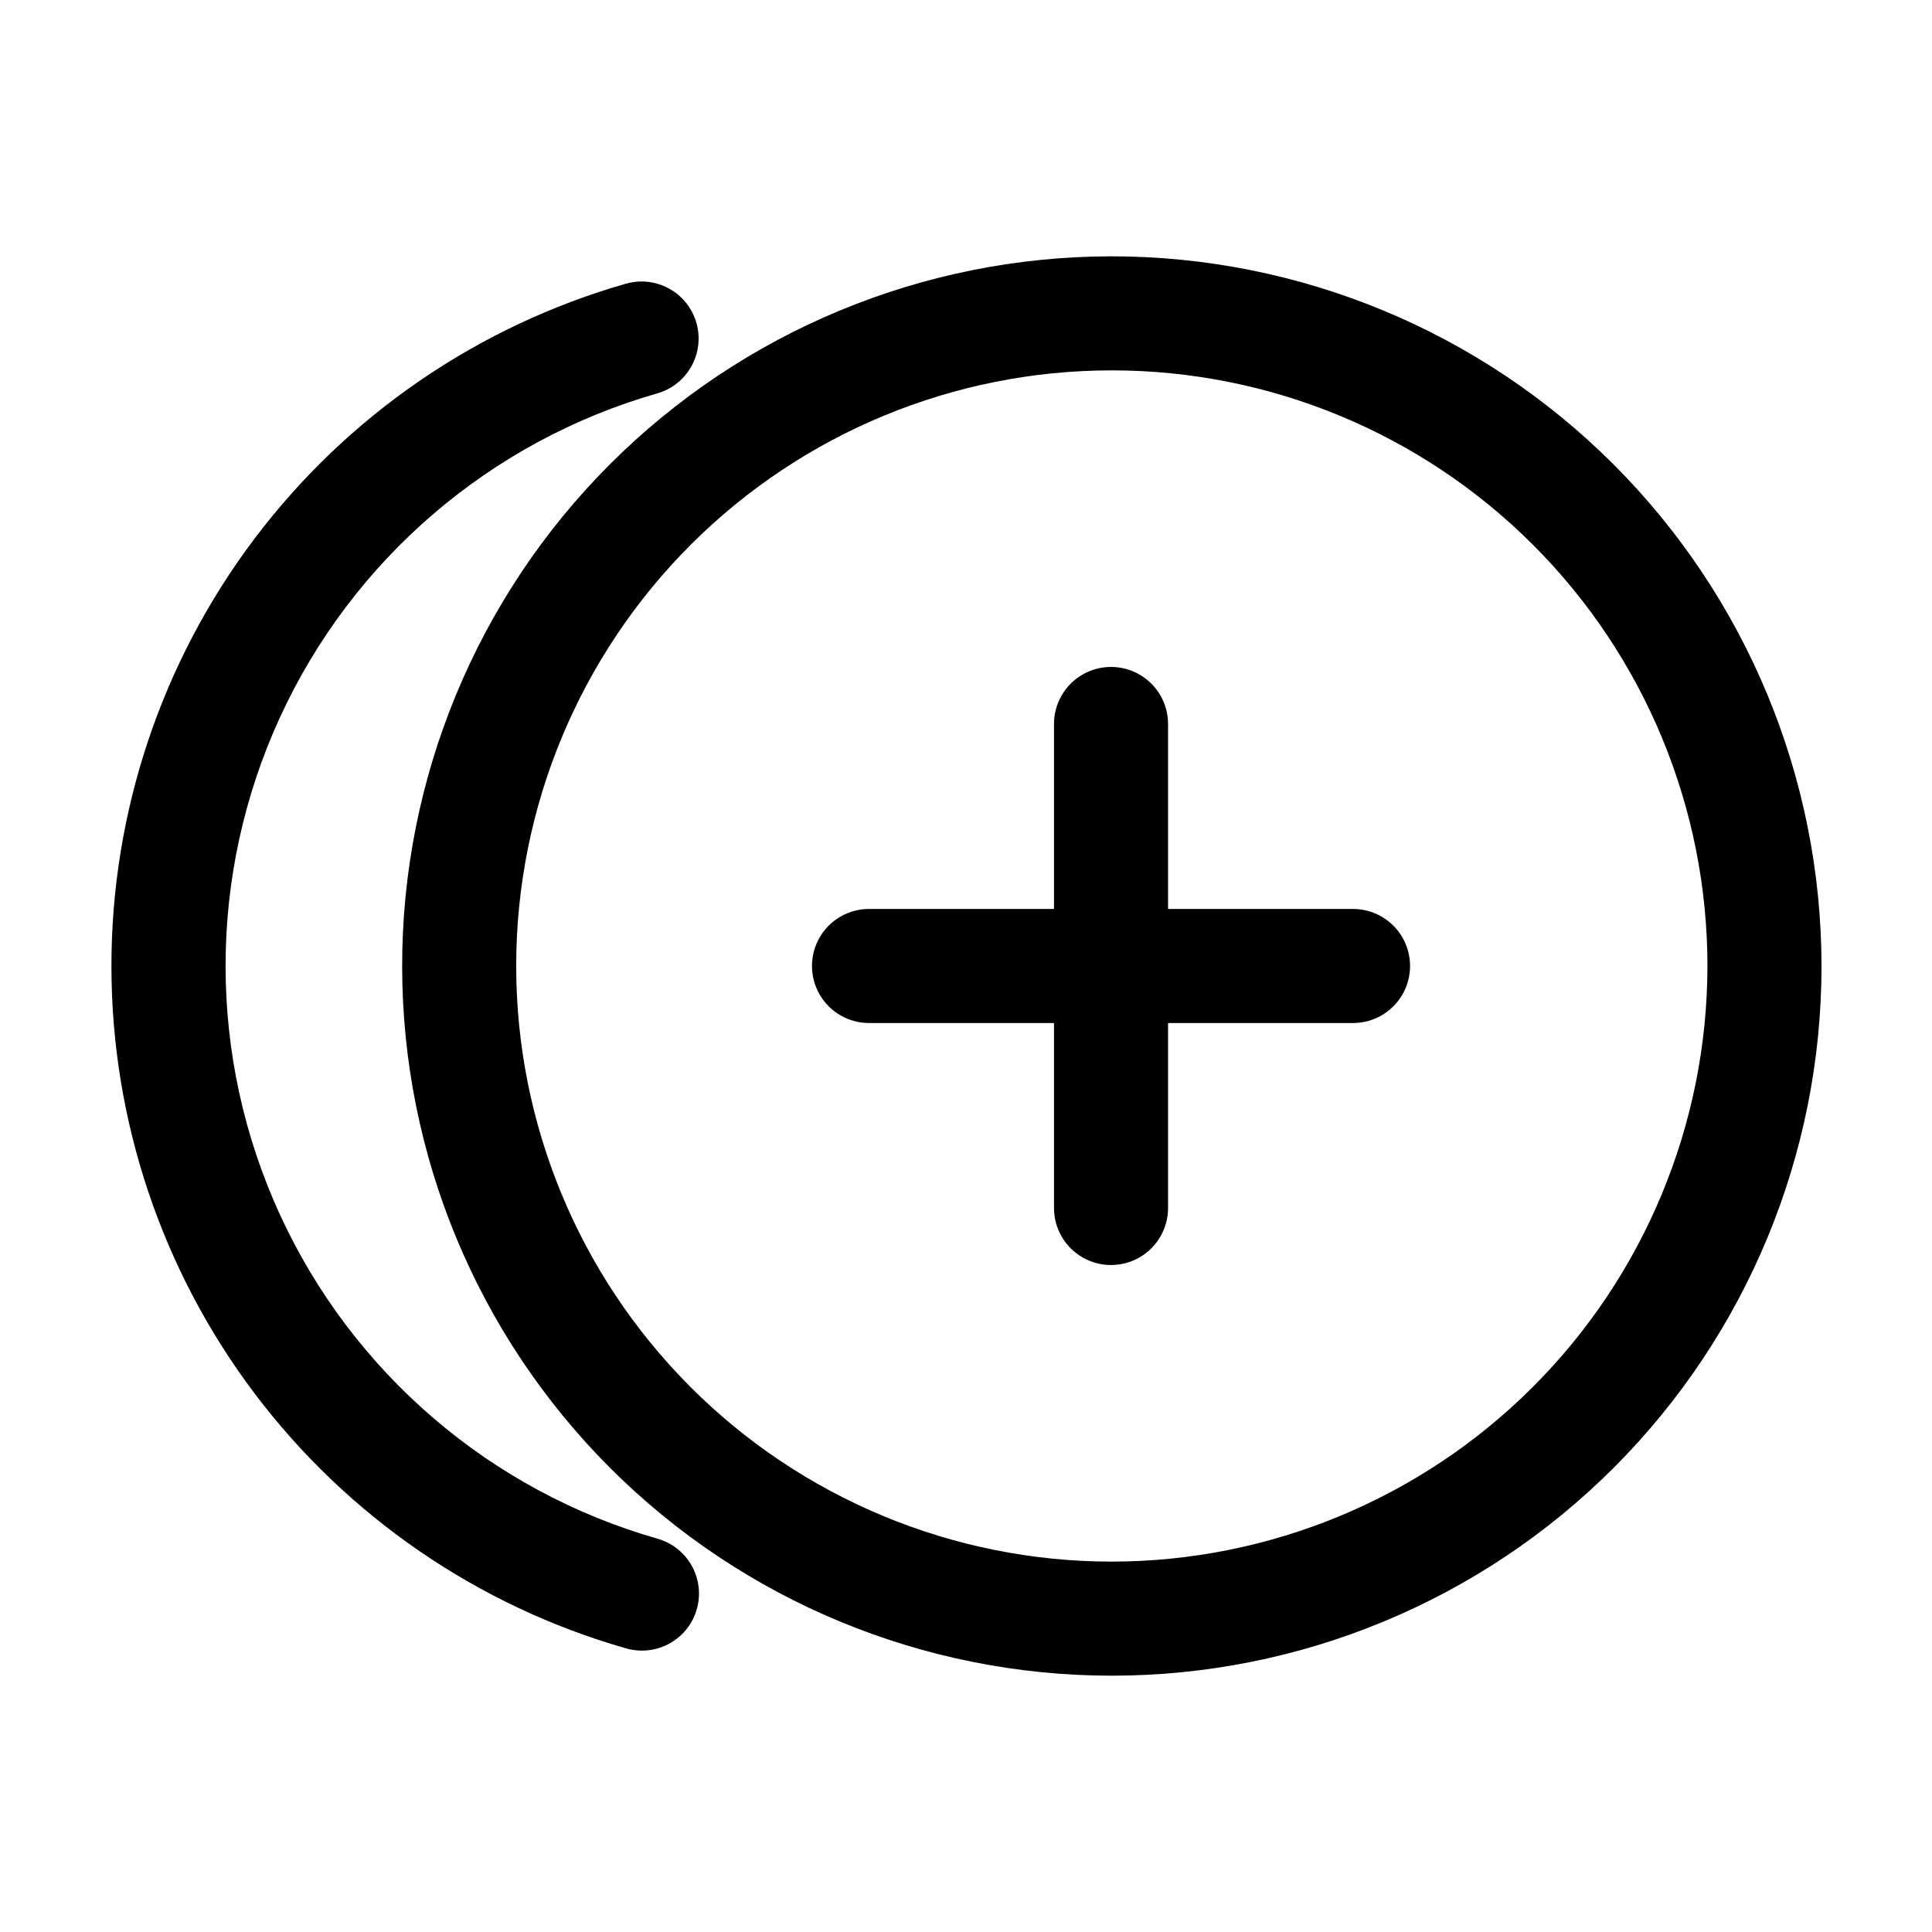
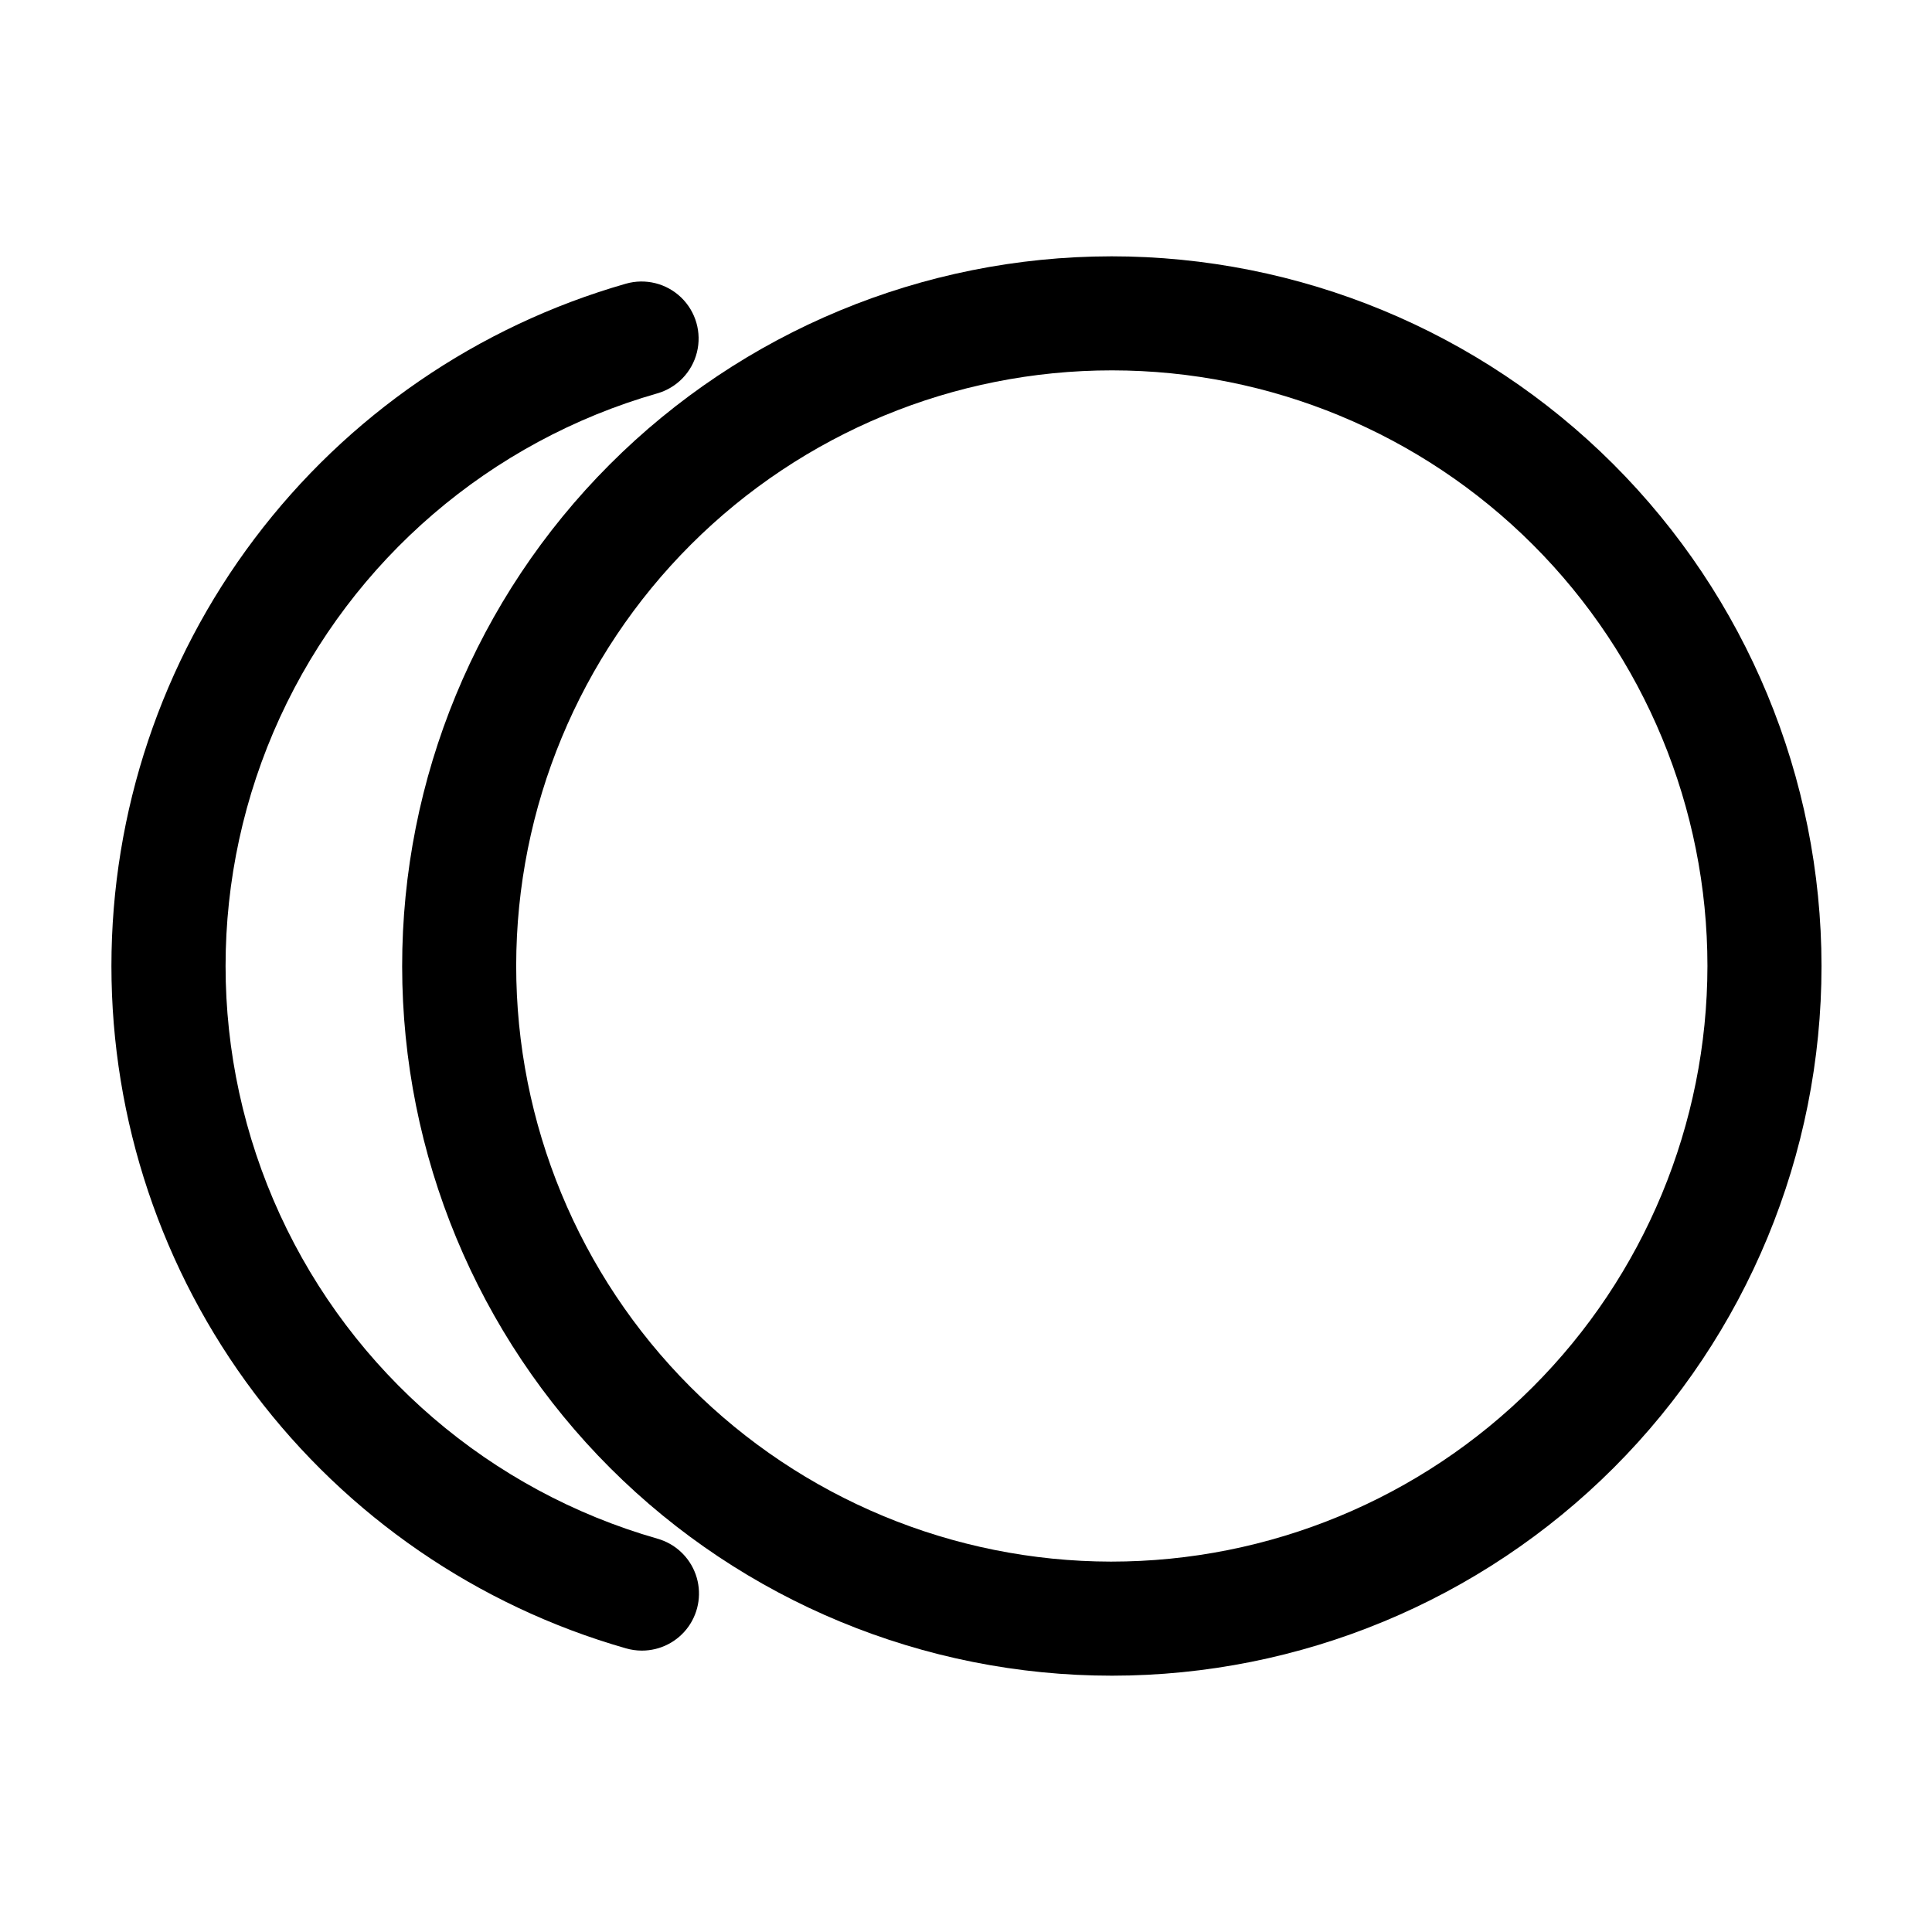
<svg xmlns="http://www.w3.org/2000/svg" fill="#000000" width="800px" height="800px" version="1.1" viewBox="144 144 512 512">
  <g>
    <path d="m438.44 211.93c-49.867 0.055-97.672 19.91-132.9 55.203-35.23 35.293-55.004 83.137-54.965 133 0.035 49.867 19.875 97.68 55.156 132.93 35.281 35.242 83.113 55.031 132.98 55.012 49.867-0.02 97.688-19.84 132.95-55.109 35.254-35.266 55.059-83.094 55.059-132.96-0.039-49.902-19.895-97.75-55.199-133.02-35.305-35.266-83.172-55.07-133.07-55.059zm0 345.91v0.004c-41.848-0.055-81.965-16.727-111.53-46.352s-46.148-69.777-46.113-111.63c0.035-41.852 16.691-81.973 46.305-111.55 29.609-29.574 69.754-46.18 111.61-46.16 41.852 0.016 81.984 16.656 111.57 46.254 29.586 29.598 46.207 69.738 46.207 111.59-0.039 41.883-16.711 82.039-46.348 111.64-29.637 29.598-69.812 46.219-111.7 46.207z" />
-     <path d="m502.57 384.88h-49.02v-49.02c0-5.398-2.883-10.391-7.559-13.09-4.676-2.699-10.438-2.699-15.113 0-4.676 2.699-7.559 7.691-7.559 13.09v49.02h-49.02c-5.398 0-10.391 2.883-13.09 7.559-2.699 4.676-2.699 10.438 0 15.113 2.699 4.676 7.691 7.559 13.09 7.559h49.02v49.02c0 5.402 2.883 10.391 7.559 13.09 4.676 2.699 10.438 2.699 15.113 0 4.676-2.699 7.559-7.688 7.559-13.09v-49.02h49.02c5.398 0 10.391-2.883 13.09-7.559 2.699-4.676 2.699-10.438 0-15.113-2.699-4.676-7.691-7.559-13.09-7.559z" />
    <path d="m318.18 551.75c-44.254-12.668-80.77-44.023-99.988-85.852-19.215-41.828-19.215-89.961 0-131.79 19.219-41.828 55.734-73.184 99.988-85.855 5.191-1.484 9.199-5.625 10.508-10.867 1.312-5.238-0.273-10.777-4.156-14.535-3.883-3.754-9.473-5.152-14.664-3.668-39.281 11.242-73.836 34.965-98.434 67.59-24.602 32.625-37.906 72.371-37.906 113.23 0 40.855 13.305 80.605 37.906 113.23 24.598 32.625 59.152 56.352 98.434 67.59 1.359 0.395 2.766 0.598 4.18 0.605 4.926 0.023 9.551-2.352 12.402-6.363 2.848-4.016 3.566-9.164 1.922-13.805-1.648-4.641-5.449-8.188-10.191-9.508z" />
  </g>
</svg>